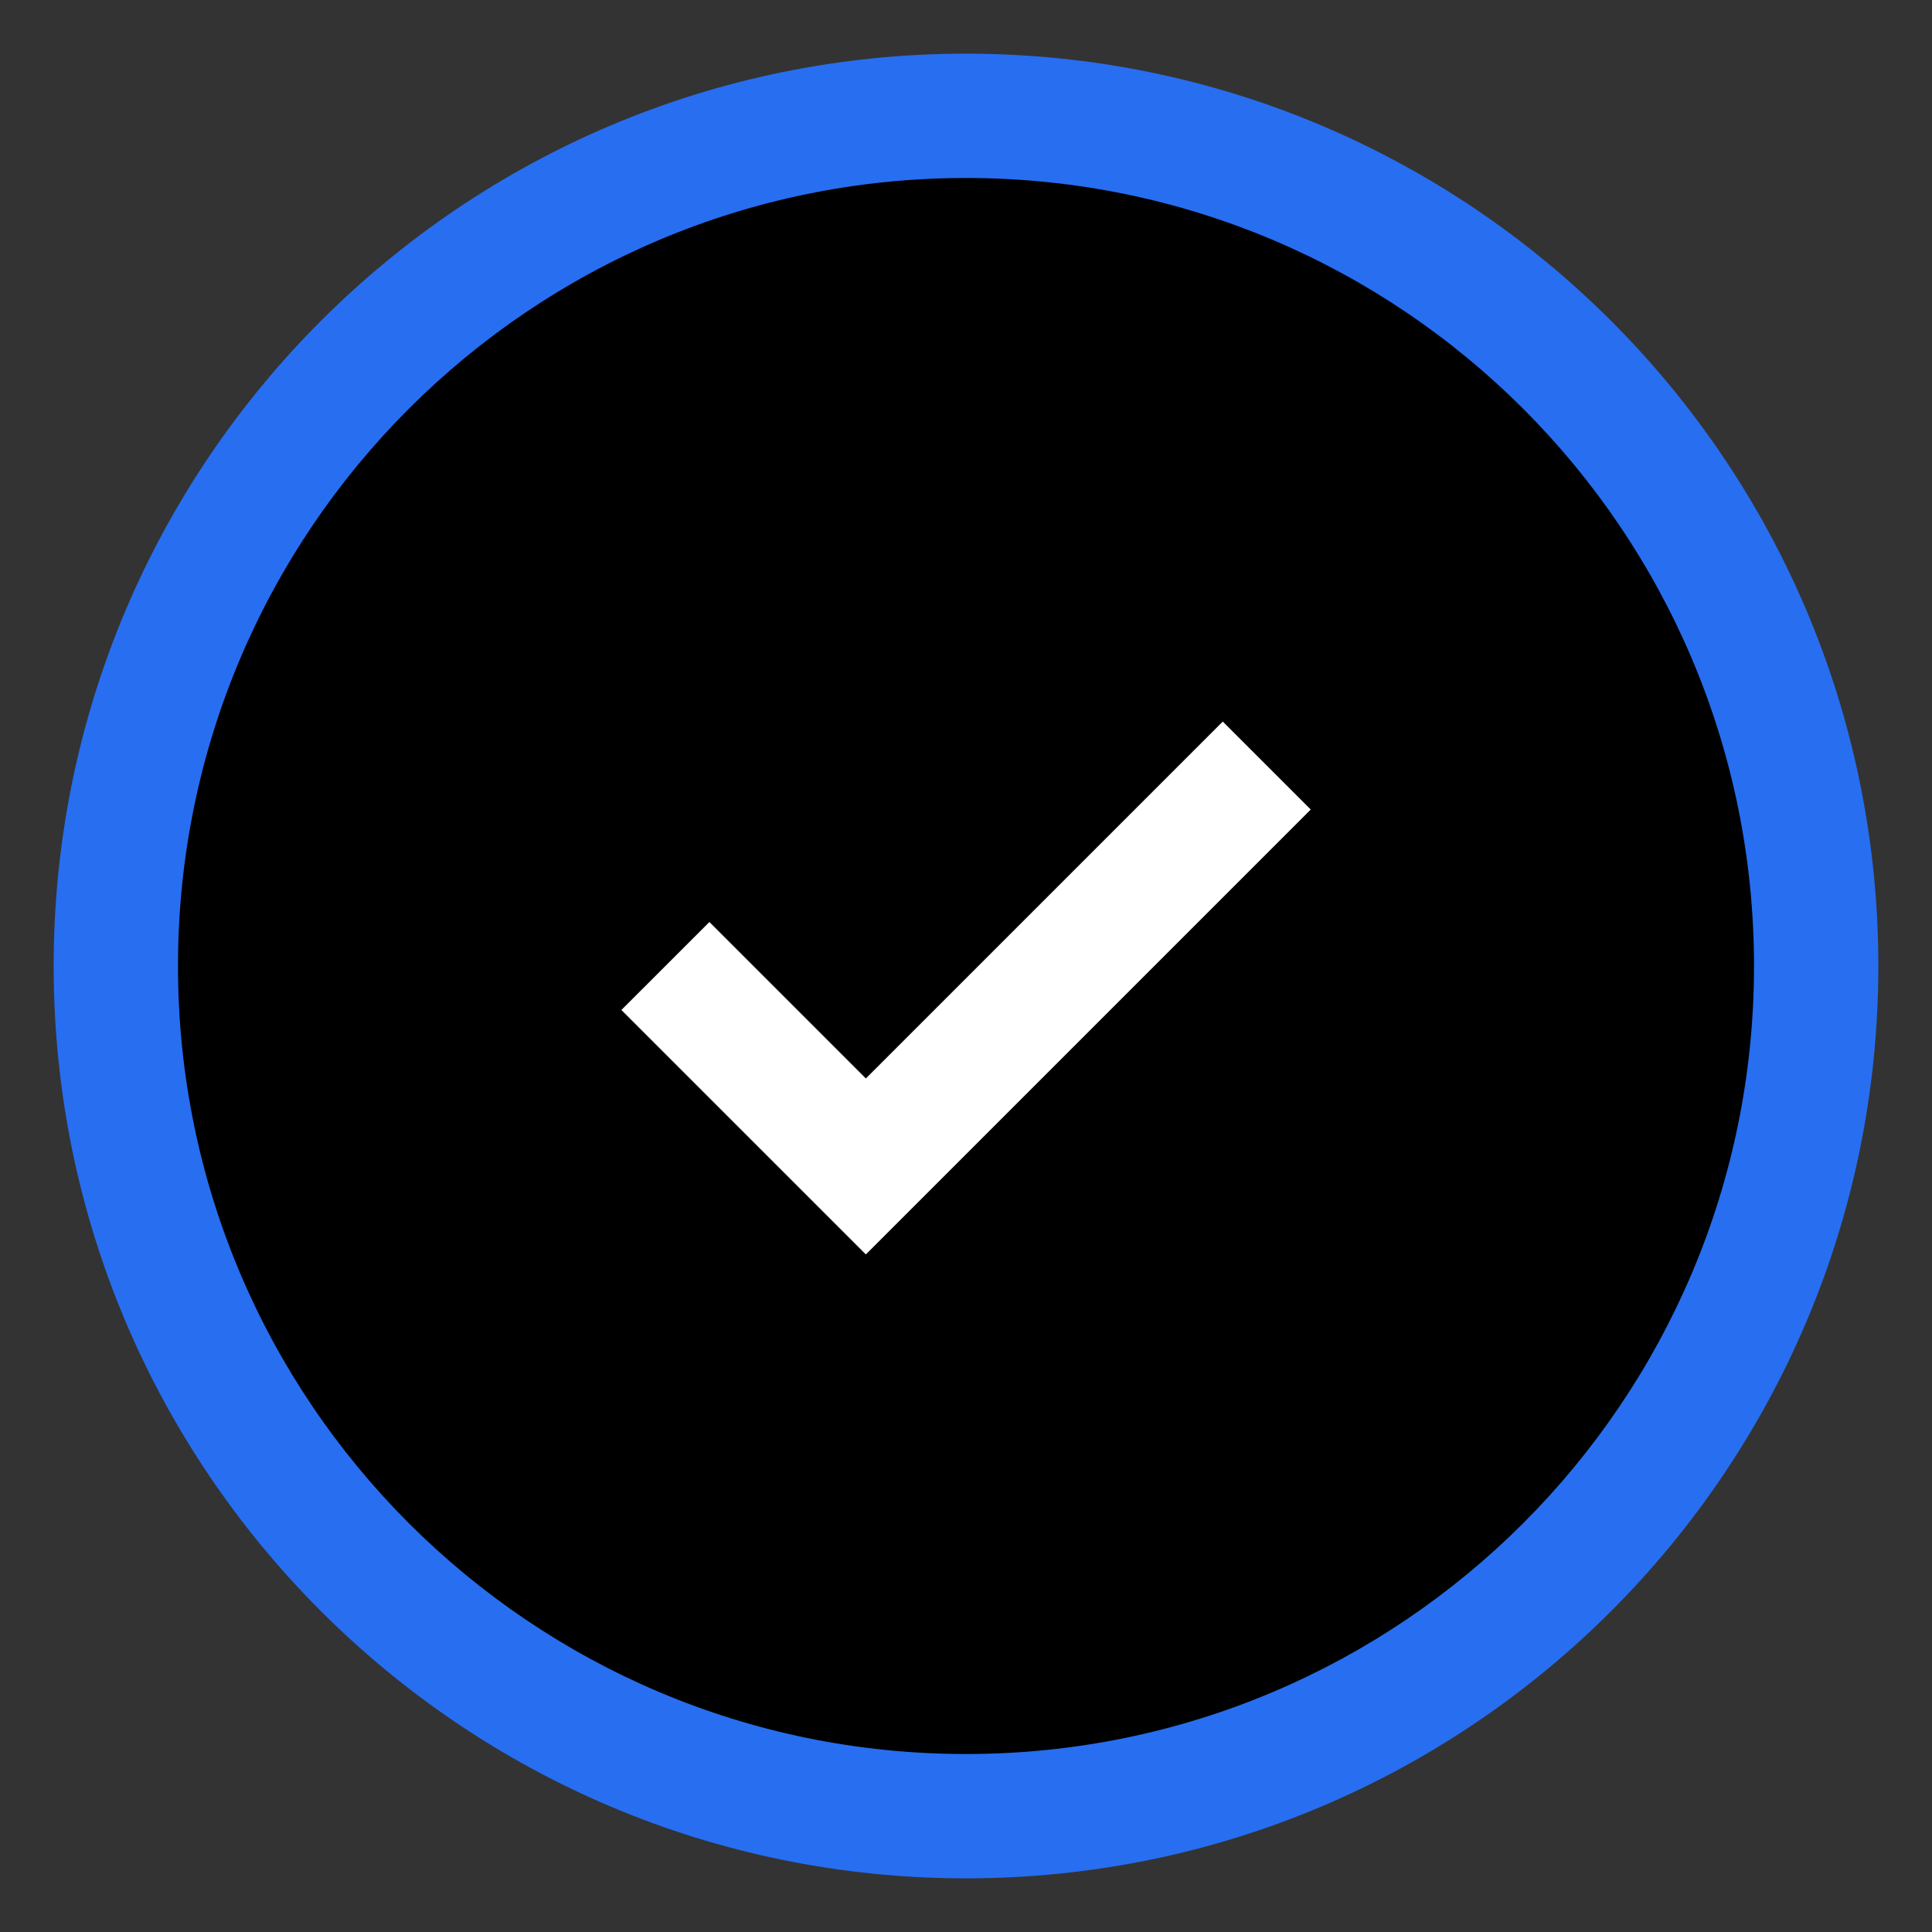
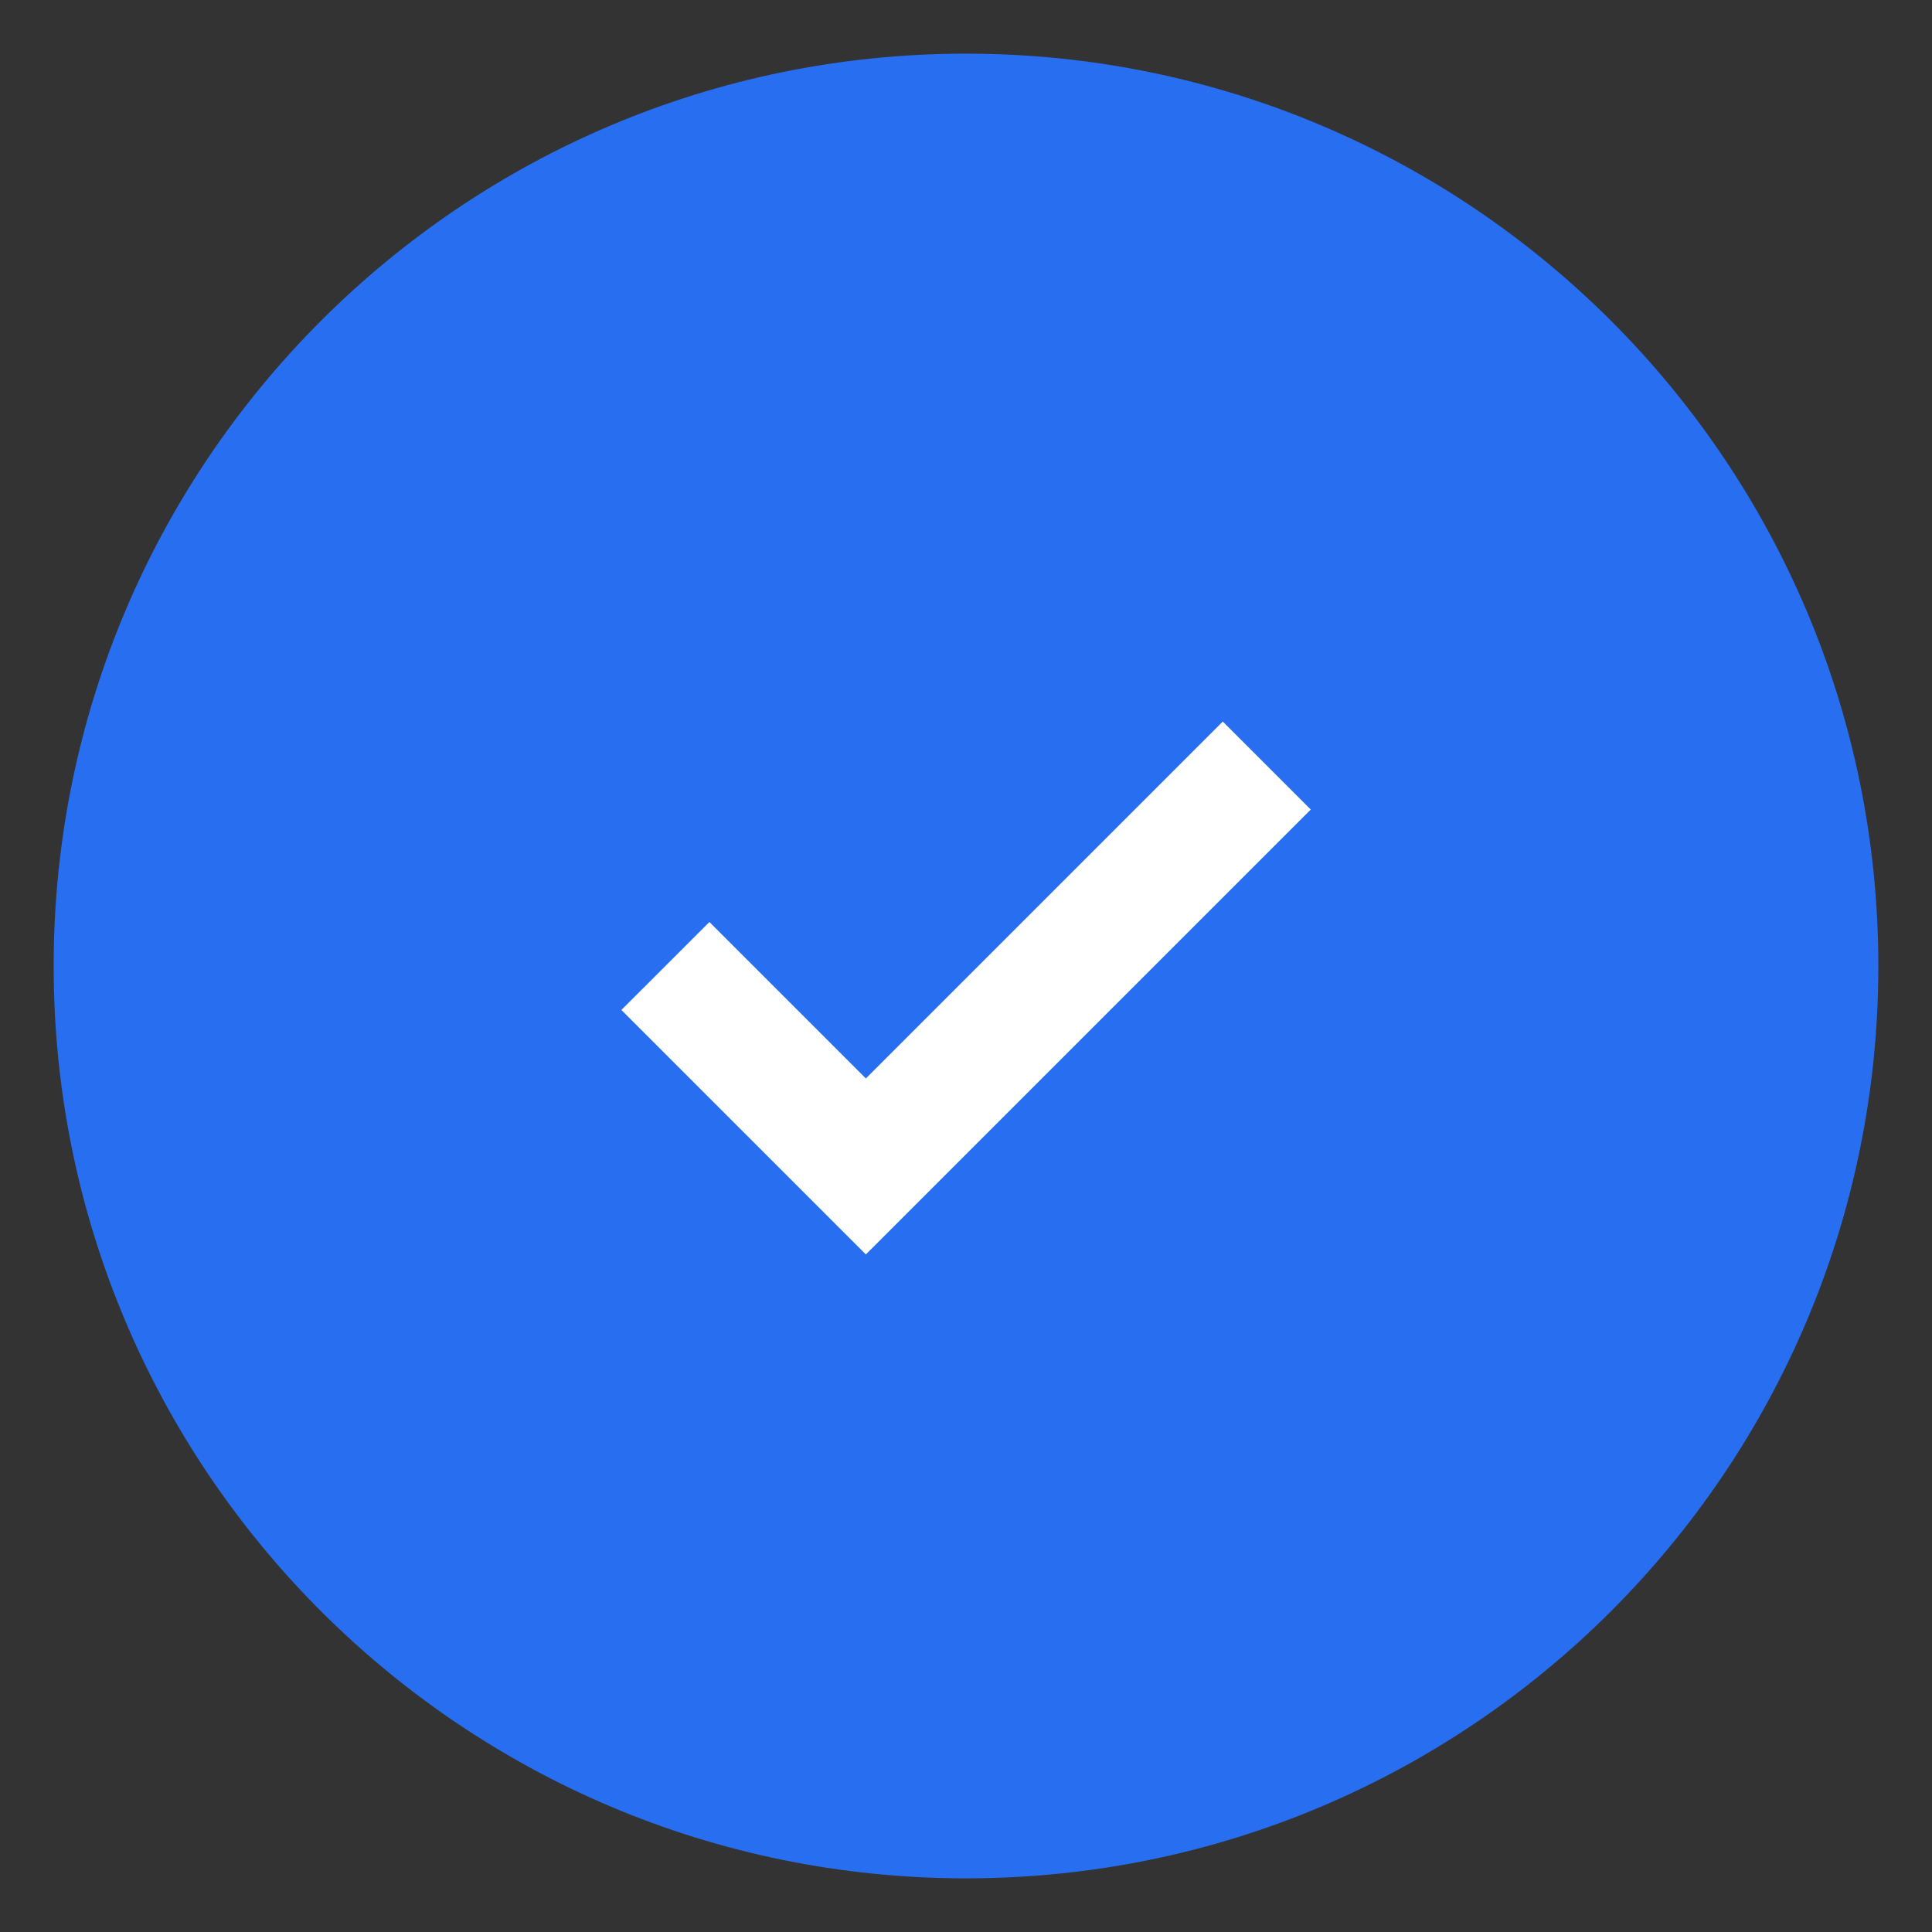
<svg xmlns="http://www.w3.org/2000/svg" width="48" height="48" viewBox="0 0 48 48" fill="none">
  <rect x="0" y="0" width="48" height="48" fill="#333333" stroke="none" />
  <path d="M24 46.667C36.519 46.667 46.667 36.518 46.667 24C46.667 11.482 36.519 1.333 24 1.333C11.482 1.333 1.333 11.482 1.333 24C1.333 36.518 11.482 46.667 24 46.667Z" fill="#276EF1" />
-   <path d="M24 43.578C34.813 43.578 43.578 34.812 43.578 24C43.578 13.187 34.813 4.422 24 4.422C13.188 4.422 4.422 13.187 4.422 24C4.422 34.812 13.188 43.578 24 43.578Z" fill="black" />
  <path d="M21.512 31.166L15.438 25.093L17.625 22.907L21.512 26.794L30.379 17.927L32.565 20.113L21.512 31.166Z" fill="white" />
</svg>